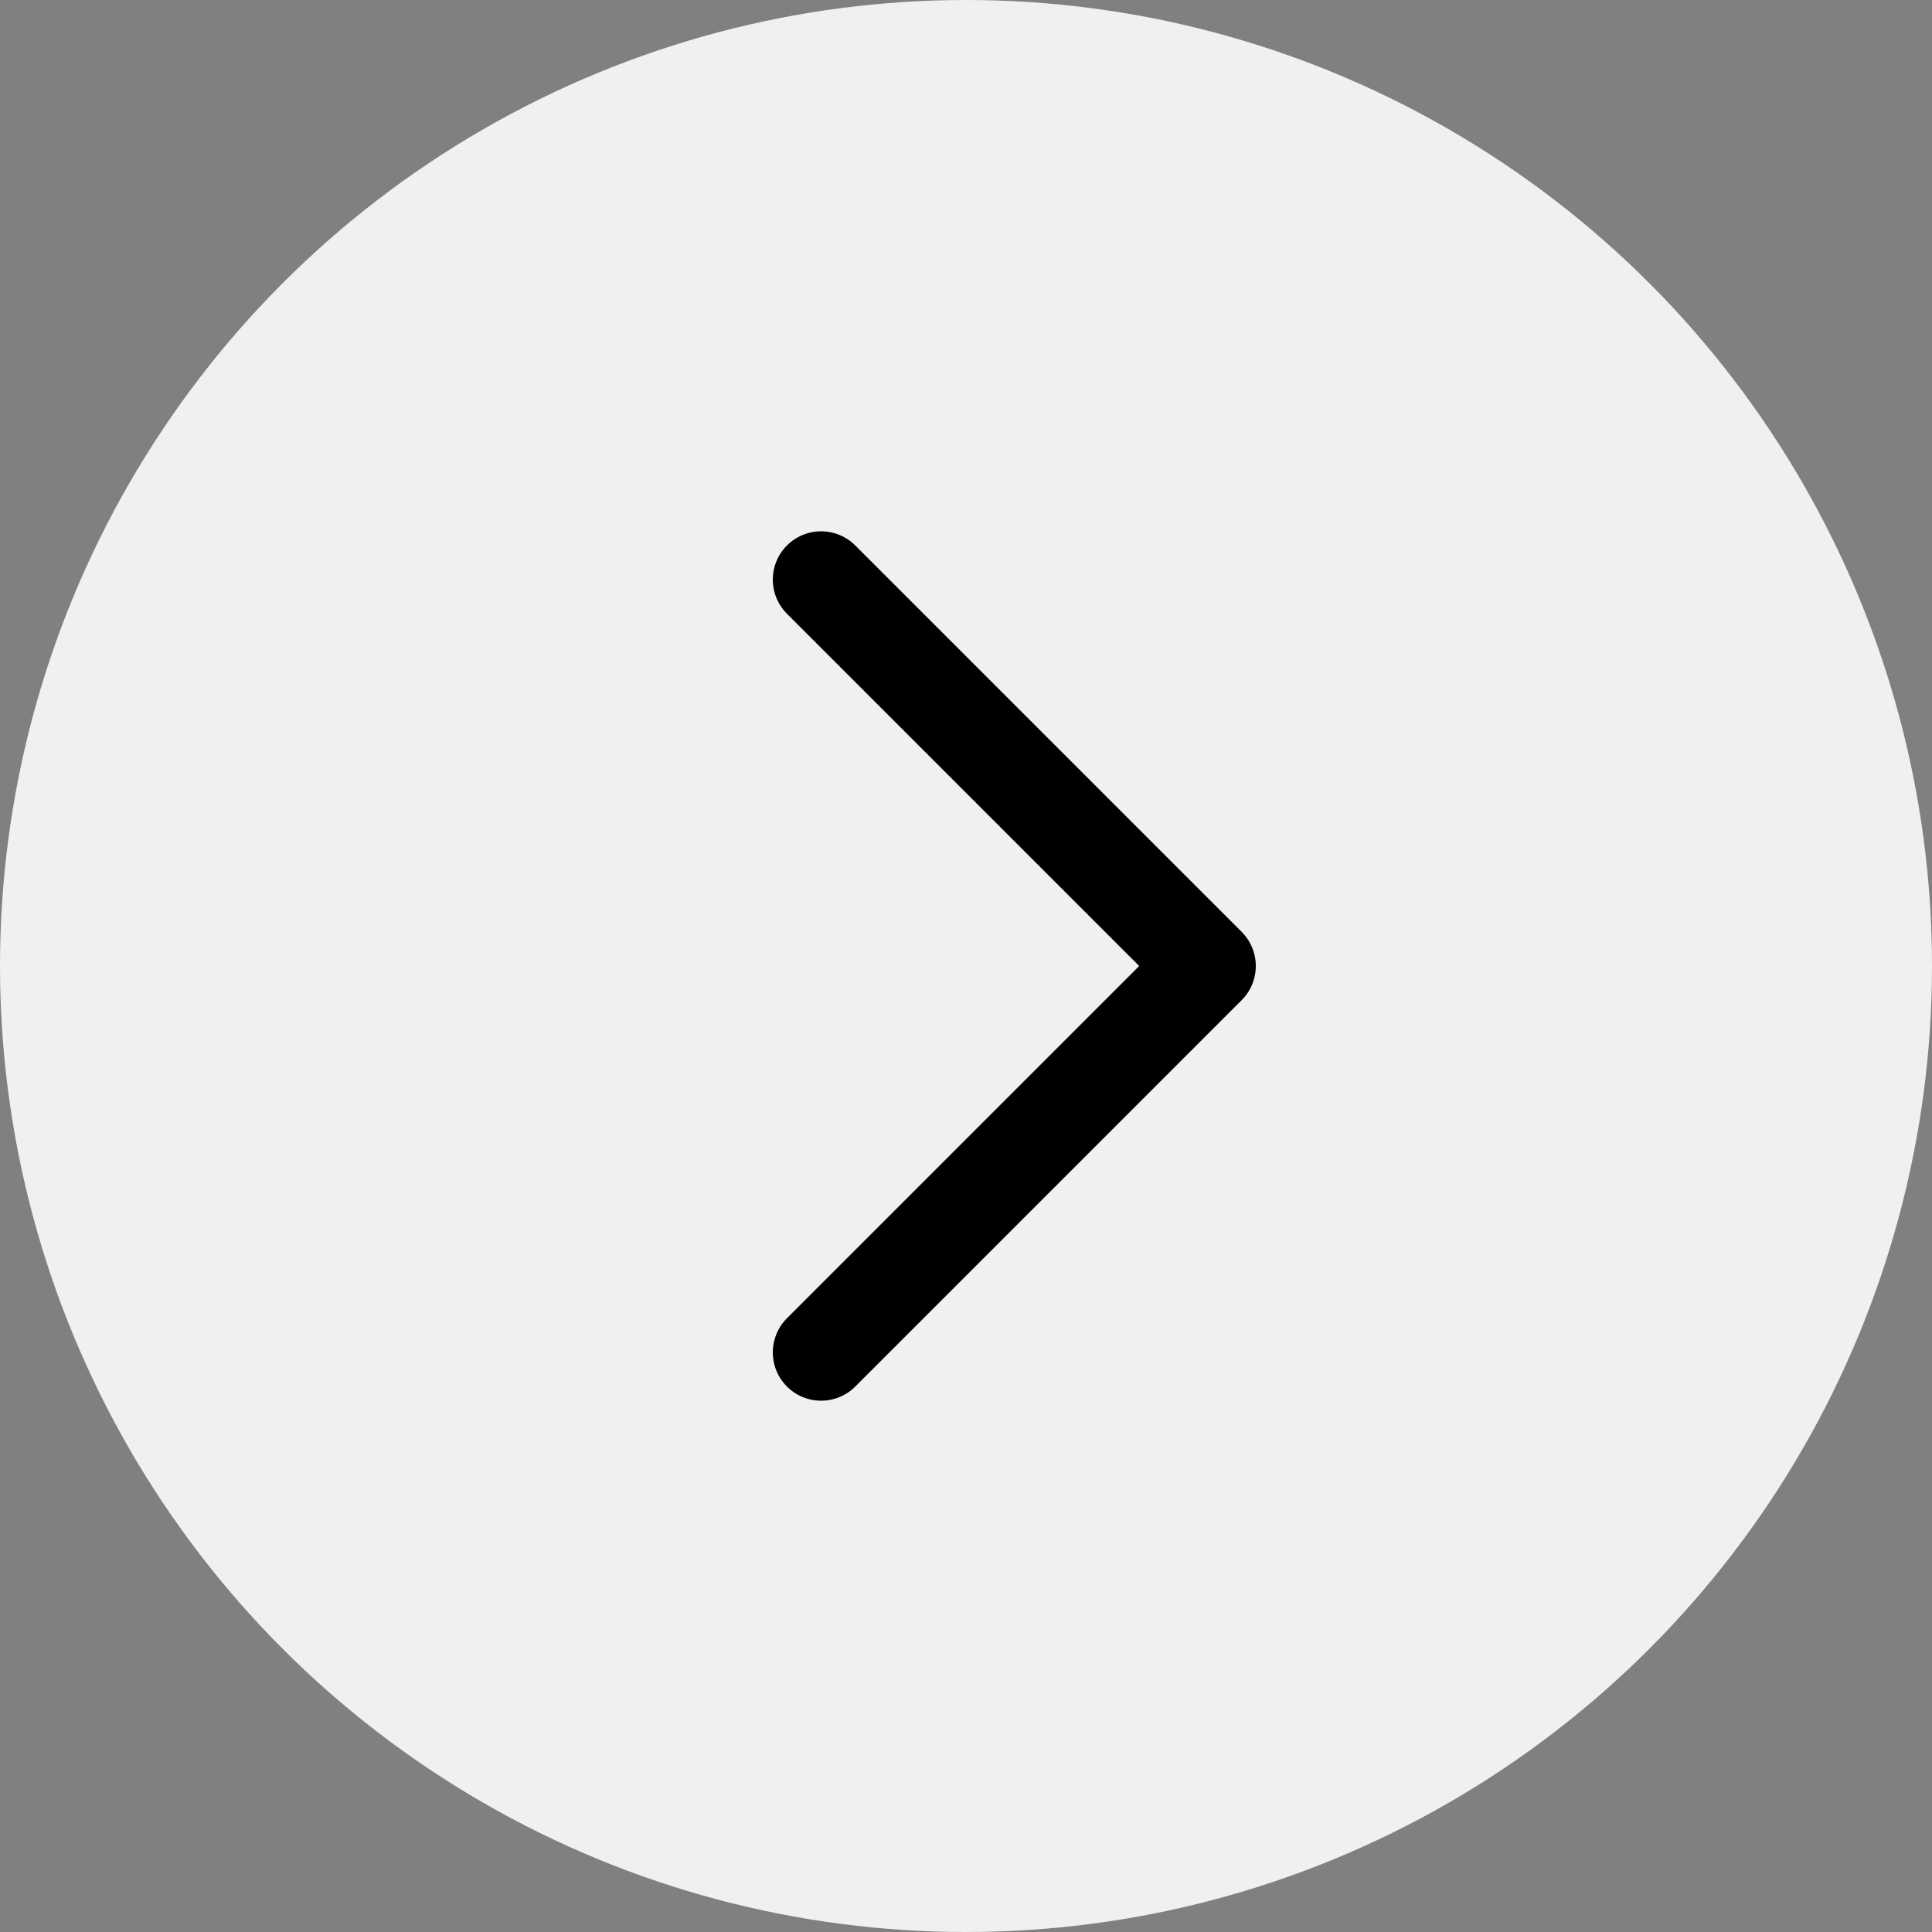
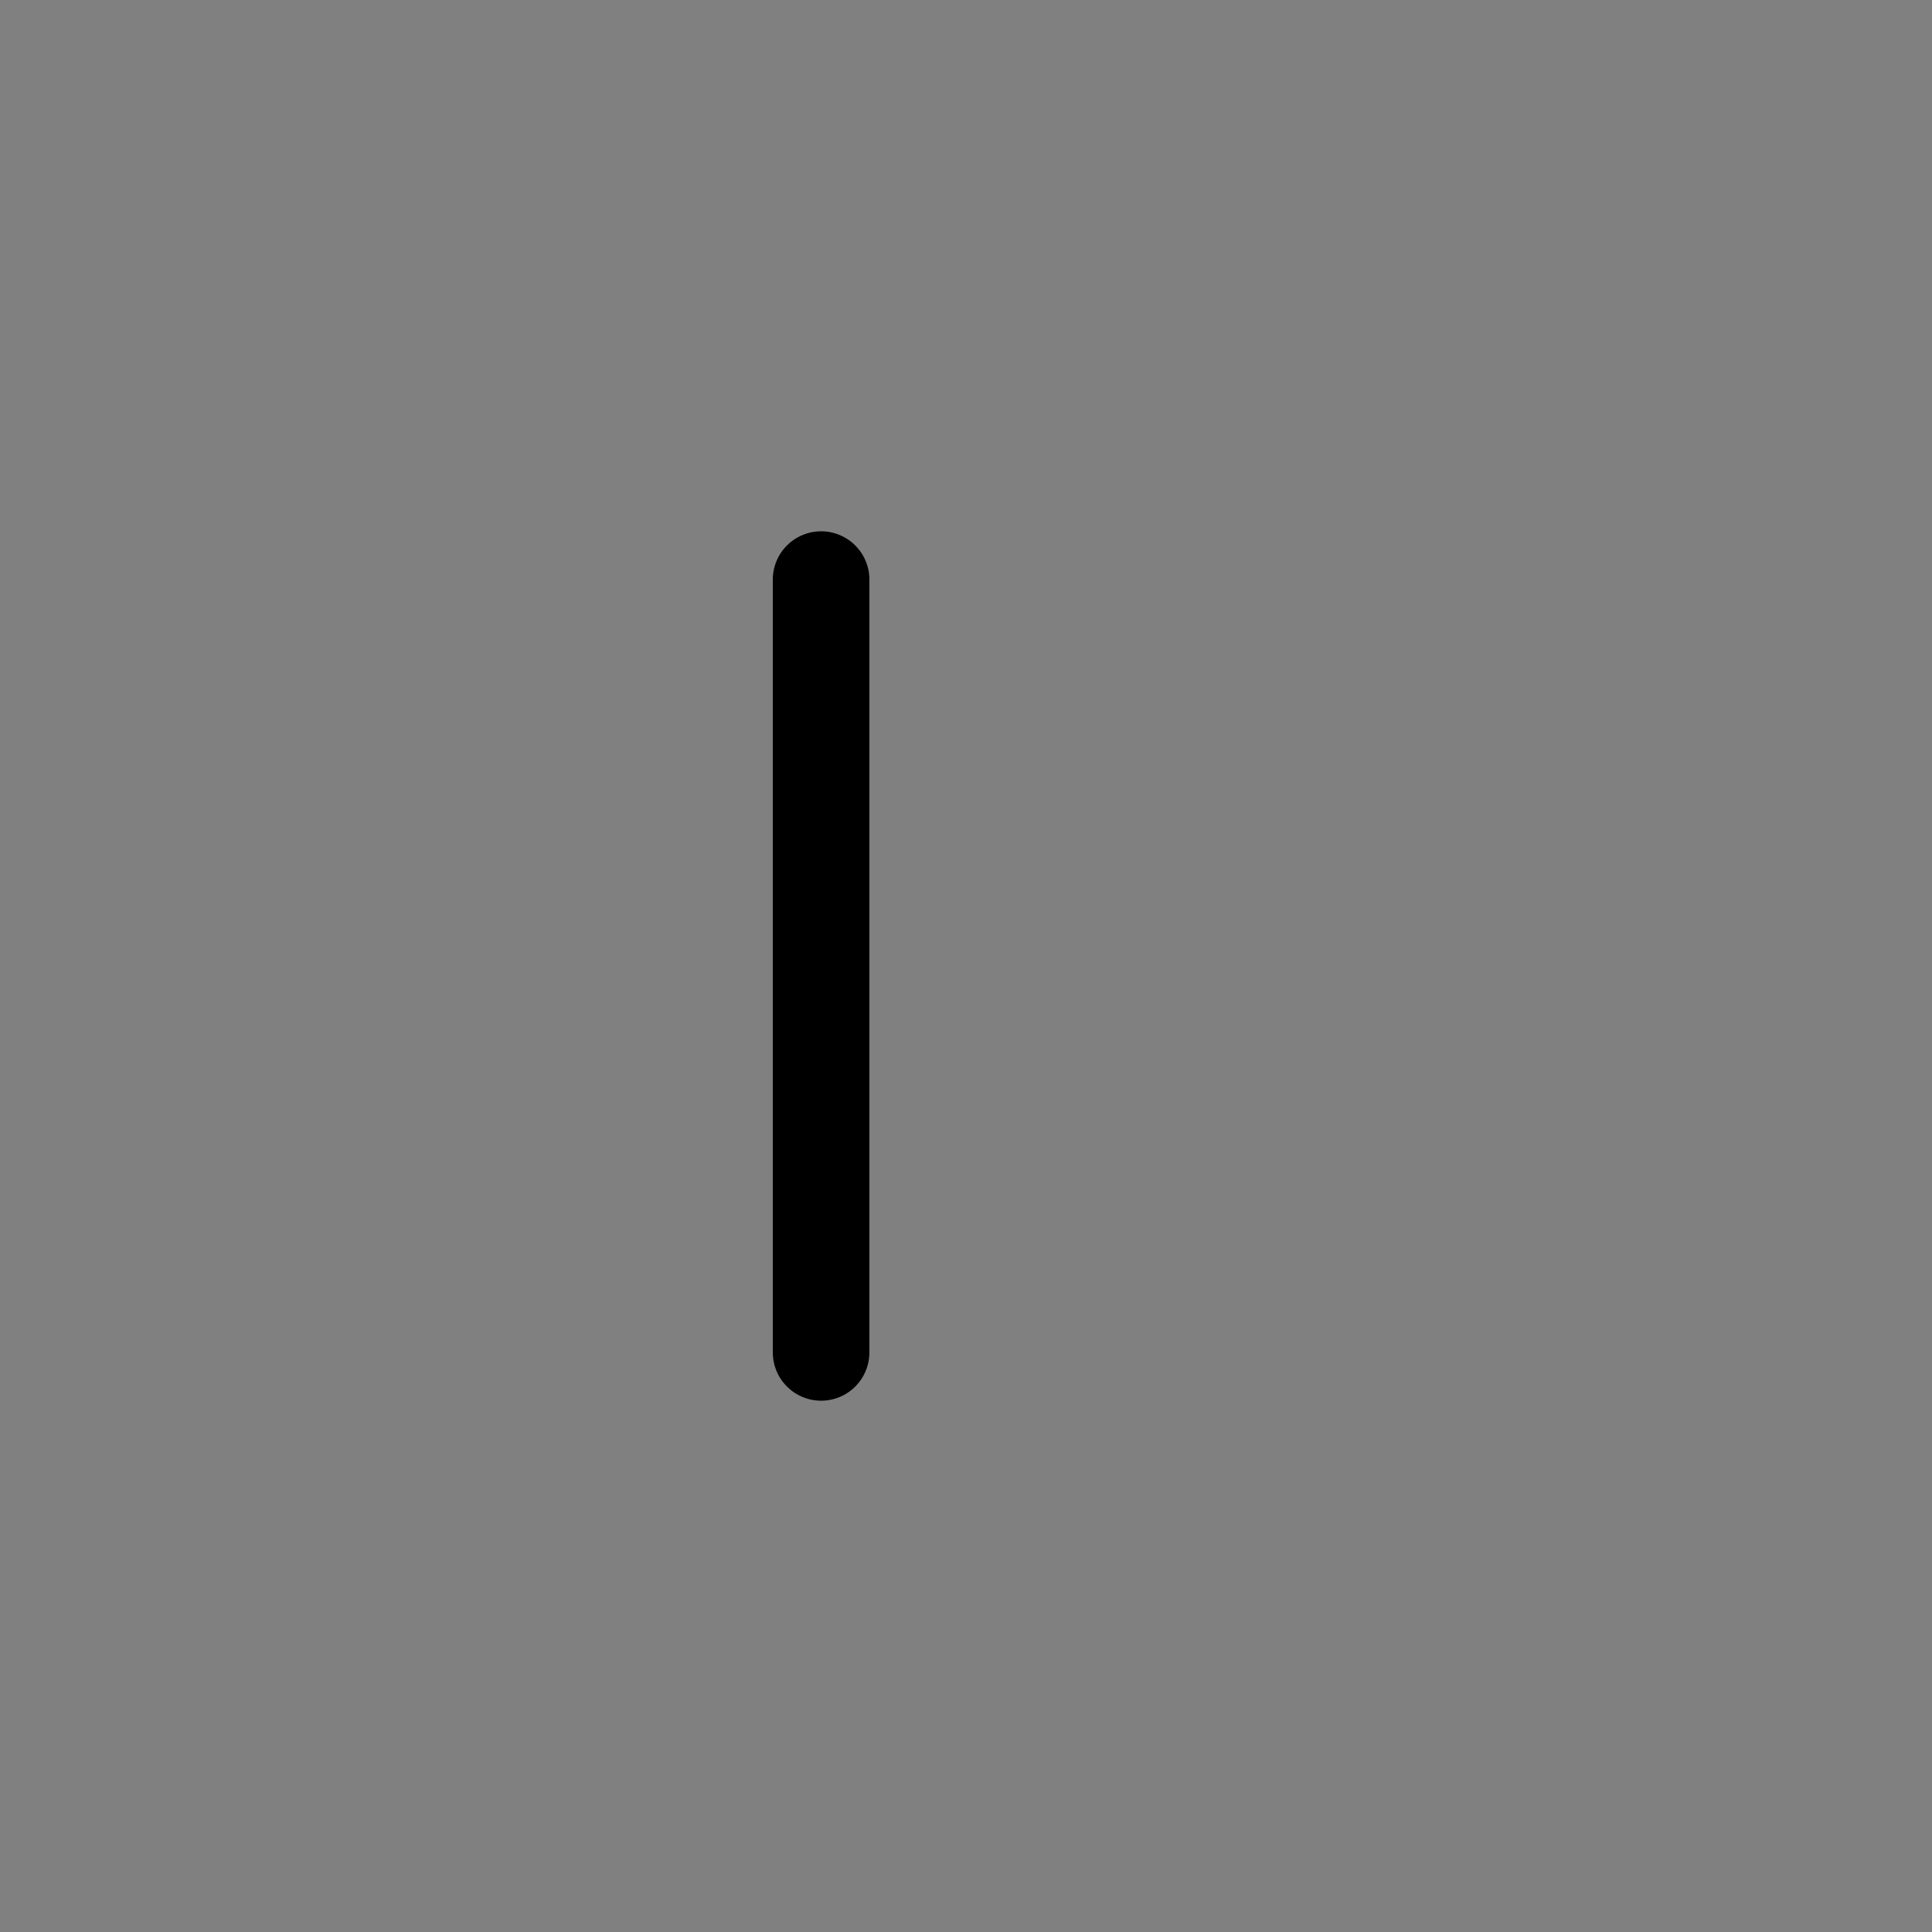
<svg xmlns="http://www.w3.org/2000/svg" width="40" height="40" viewBox="0 0 40 40" fill="none">
  <rect x="0" y="0" width="40" height="40" fill="#808080" stroke="none" />
-   <circle cx="20" cy="20" r="20" fill="#F0F0F0" />
-   <path d="M17 28L25 20L17 12" stroke="black" stroke-width="2" stroke-linecap="round" stroke-linejoin="round" />
+   <path d="M17 28L17 12" stroke="black" stroke-width="2" stroke-linecap="round" stroke-linejoin="round" />
</svg>